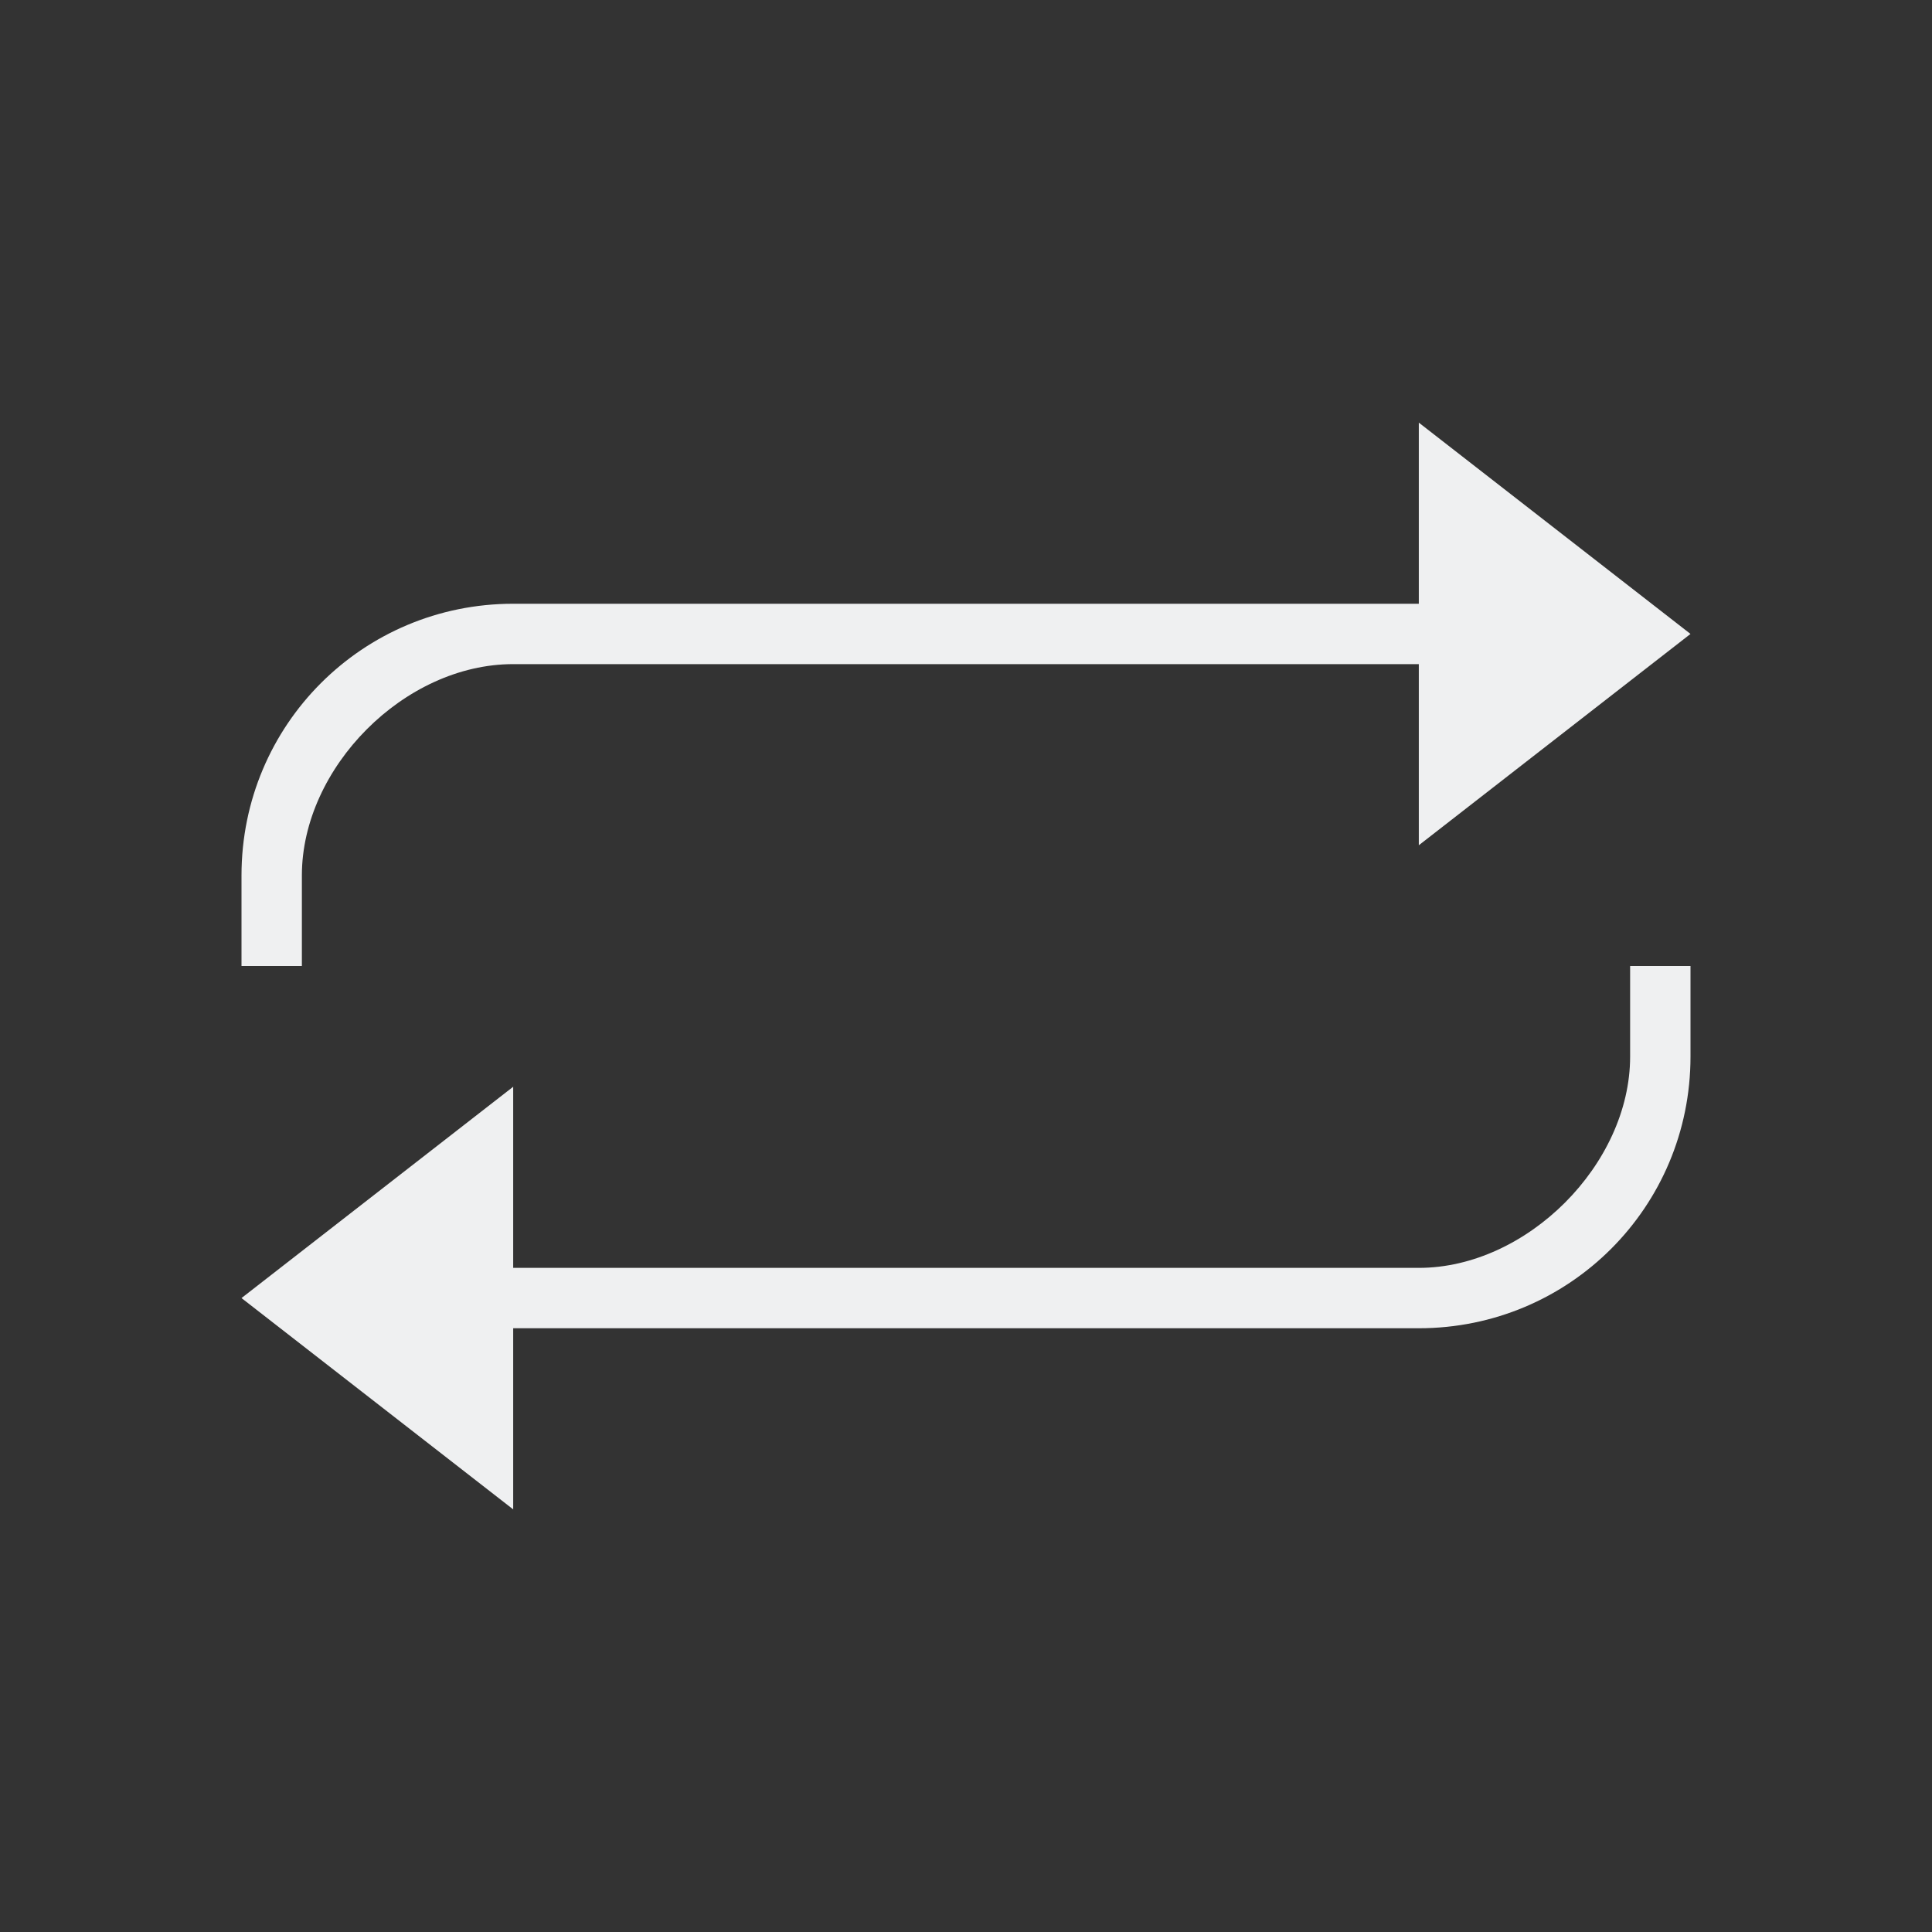
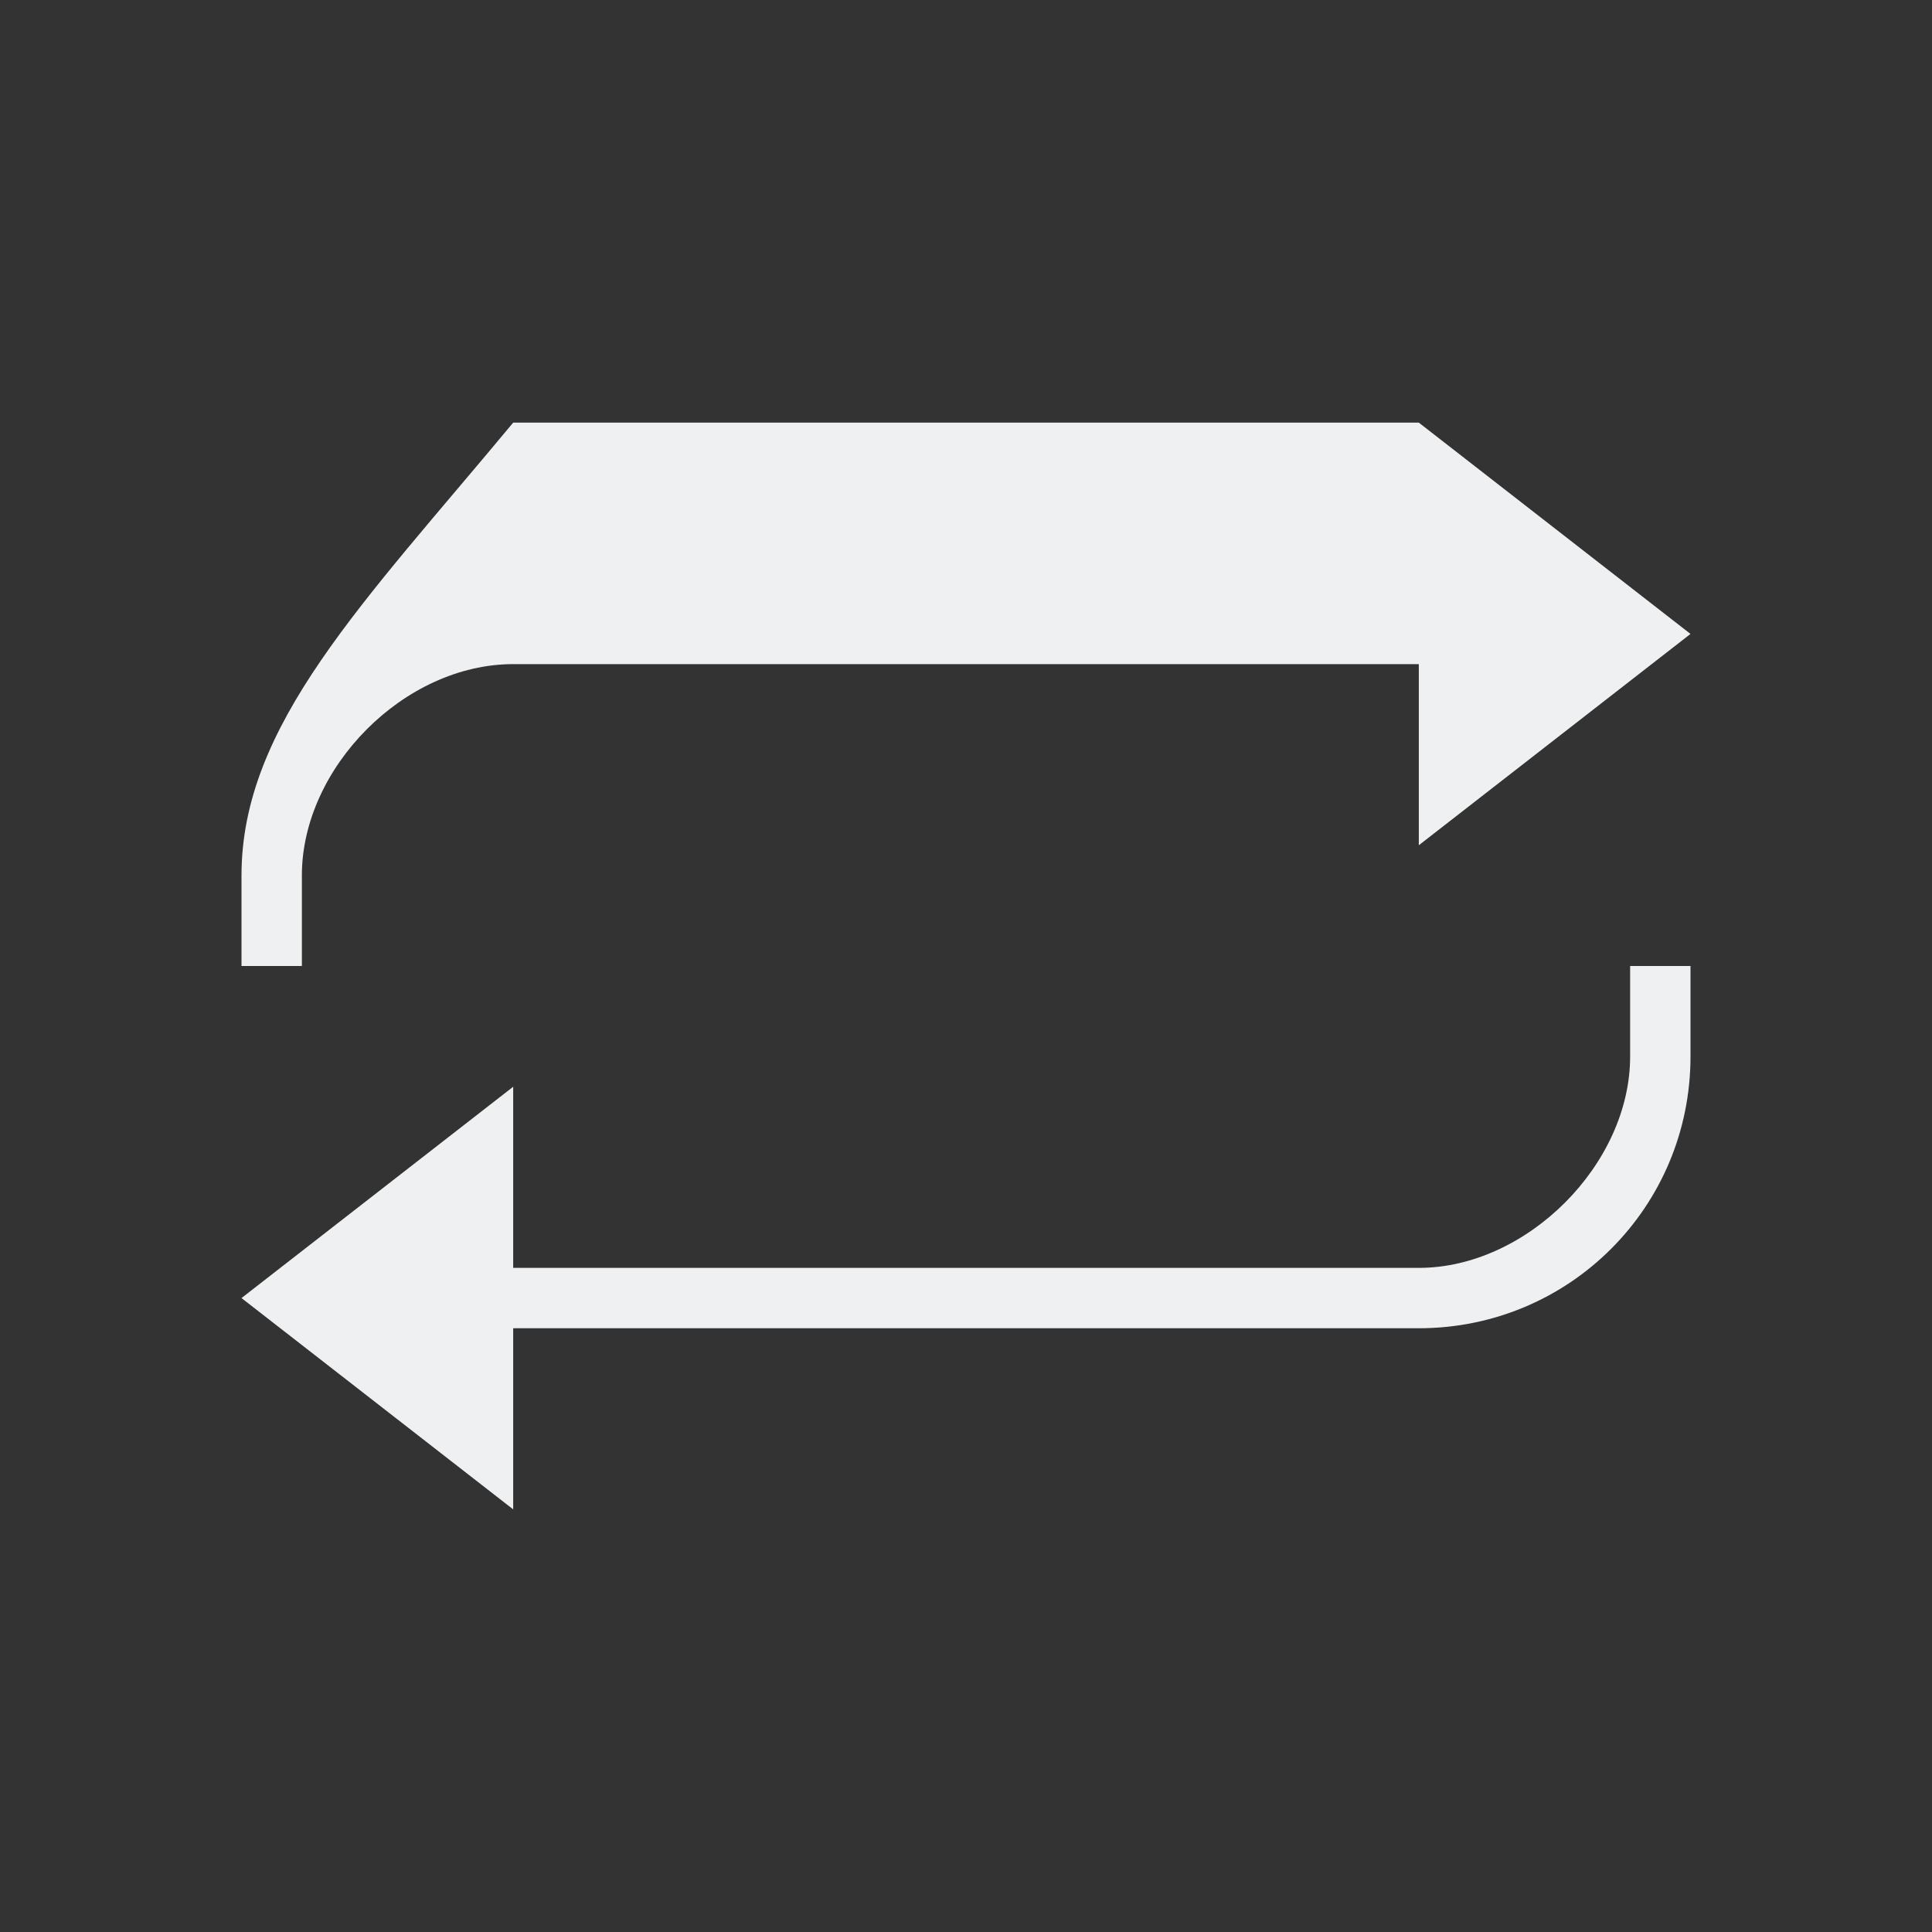
<svg xmlns="http://www.w3.org/2000/svg" viewBox="0 0 32 32">
  <rect x="0" y="0" width="32" height="32" fill="#333333" stroke="none" />
  <defs id="defs3051">
    <style type="text/css" id="current-color-scheme">
      .ColorScheme-Text {
        color:#eff0f1;
      }
      </style>
  </defs>
-   <path style="fill:currentColor;fill-opacity:1;stroke:none" d="m 23.5,7 v 3 0 H 8.5 C 6.007,10 4,12.007 4,14.5 V 16 H 5 V 14.5 C 5,12.718 6.694,11 8.5,11 H 23.5 l -1e-6,3 L 28,10.5 Z M 27,16 v 1.5 C 27,19.287 25.287,21 23.5,21 H 8.5 V 18 L 4,21.5 8.5,25 v -3 0 H 23.5 C 25.993,22 28,19.993 28,17.5 V 16 Z" class="ColorScheme-Text" />
+   <path style="fill:currentColor;fill-opacity:1;stroke:none" d="m 23.5,7 H 8.5 C 6.007,10 4,12.007 4,14.5 V 16 H 5 V 14.5 C 5,12.718 6.694,11 8.5,11 H 23.5 l -1e-6,3 L 28,10.5 Z M 27,16 v 1.5 C 27,19.287 25.287,21 23.5,21 H 8.5 V 18 L 4,21.5 8.5,25 v -3 0 H 23.5 C 25.993,22 28,19.993 28,17.5 V 16 Z" class="ColorScheme-Text" />
</svg>